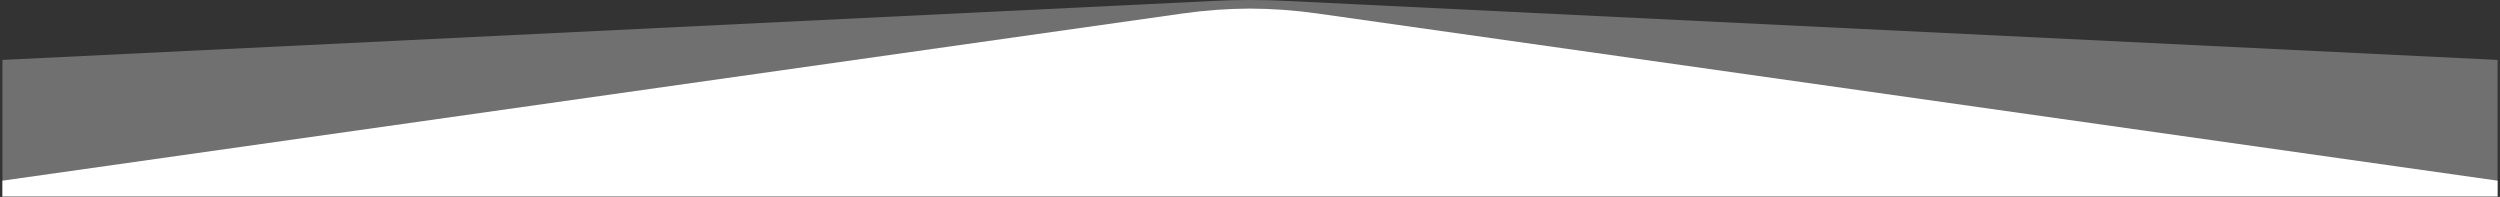
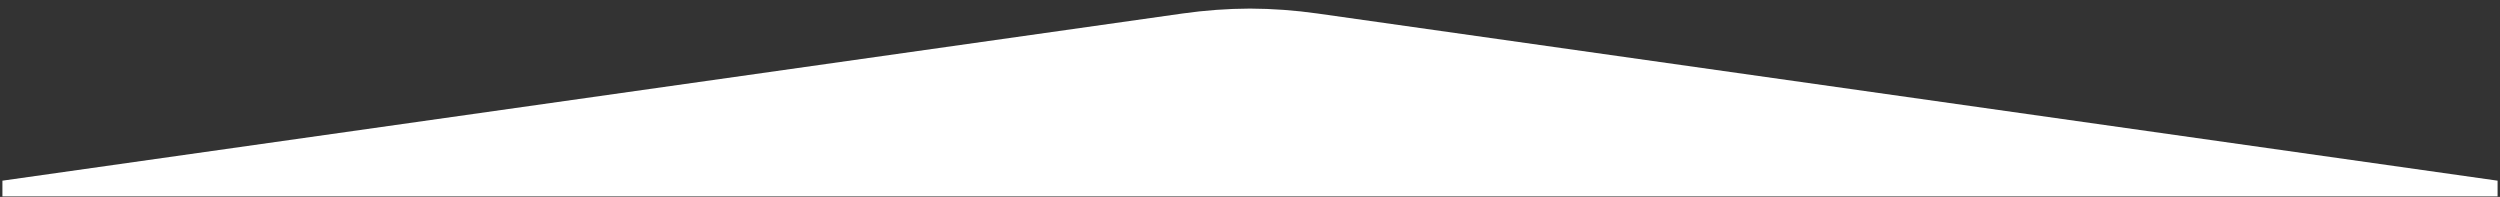
<svg xmlns="http://www.w3.org/2000/svg" version="1.1" id="Capa_1" x="0px" y="0px" viewBox="0 0 3000 236.3" style="enable-background:new 0 0 3000 236.3;" xml:space="preserve">
  <rect x="0" y="0" width="3000" height="236.3" fill="#333333" stroke="none" />
  <style type="text/css">
	.st0{fill:#FFFFFF;}
	.st1{opacity:0.3;fill:#FFFFFF;enable-background:new    ;}
</style>
  <g>
-     <path class="st0" d="M1581,16.2c-26.9-3.8-54-5.8-81-5.9c-27.1,0.1-54.2,2.1-81,5.9L2.9,216.8v18.9H1500h1497.1v-18.9L1581,16.2z" />
-     <path class="st1" d="M1545.8,1.2c-15.3-0.8-30.4-1.2-45.7-1.2s-30.6,0.4-45.8,1.2L2.9,71.9v164.4h2994.2V71.9L1545.8,1.2z" />
+     <path class="st0" d="M1581,16.2c-26.9-3.8-54-5.8-81-5.9c-27.1,0.1-54.2,2.1-81,5.9L2.9,216.8v18.9H1500h1497.1v-18.9L1581,16.2" />
  </g>
</svg>